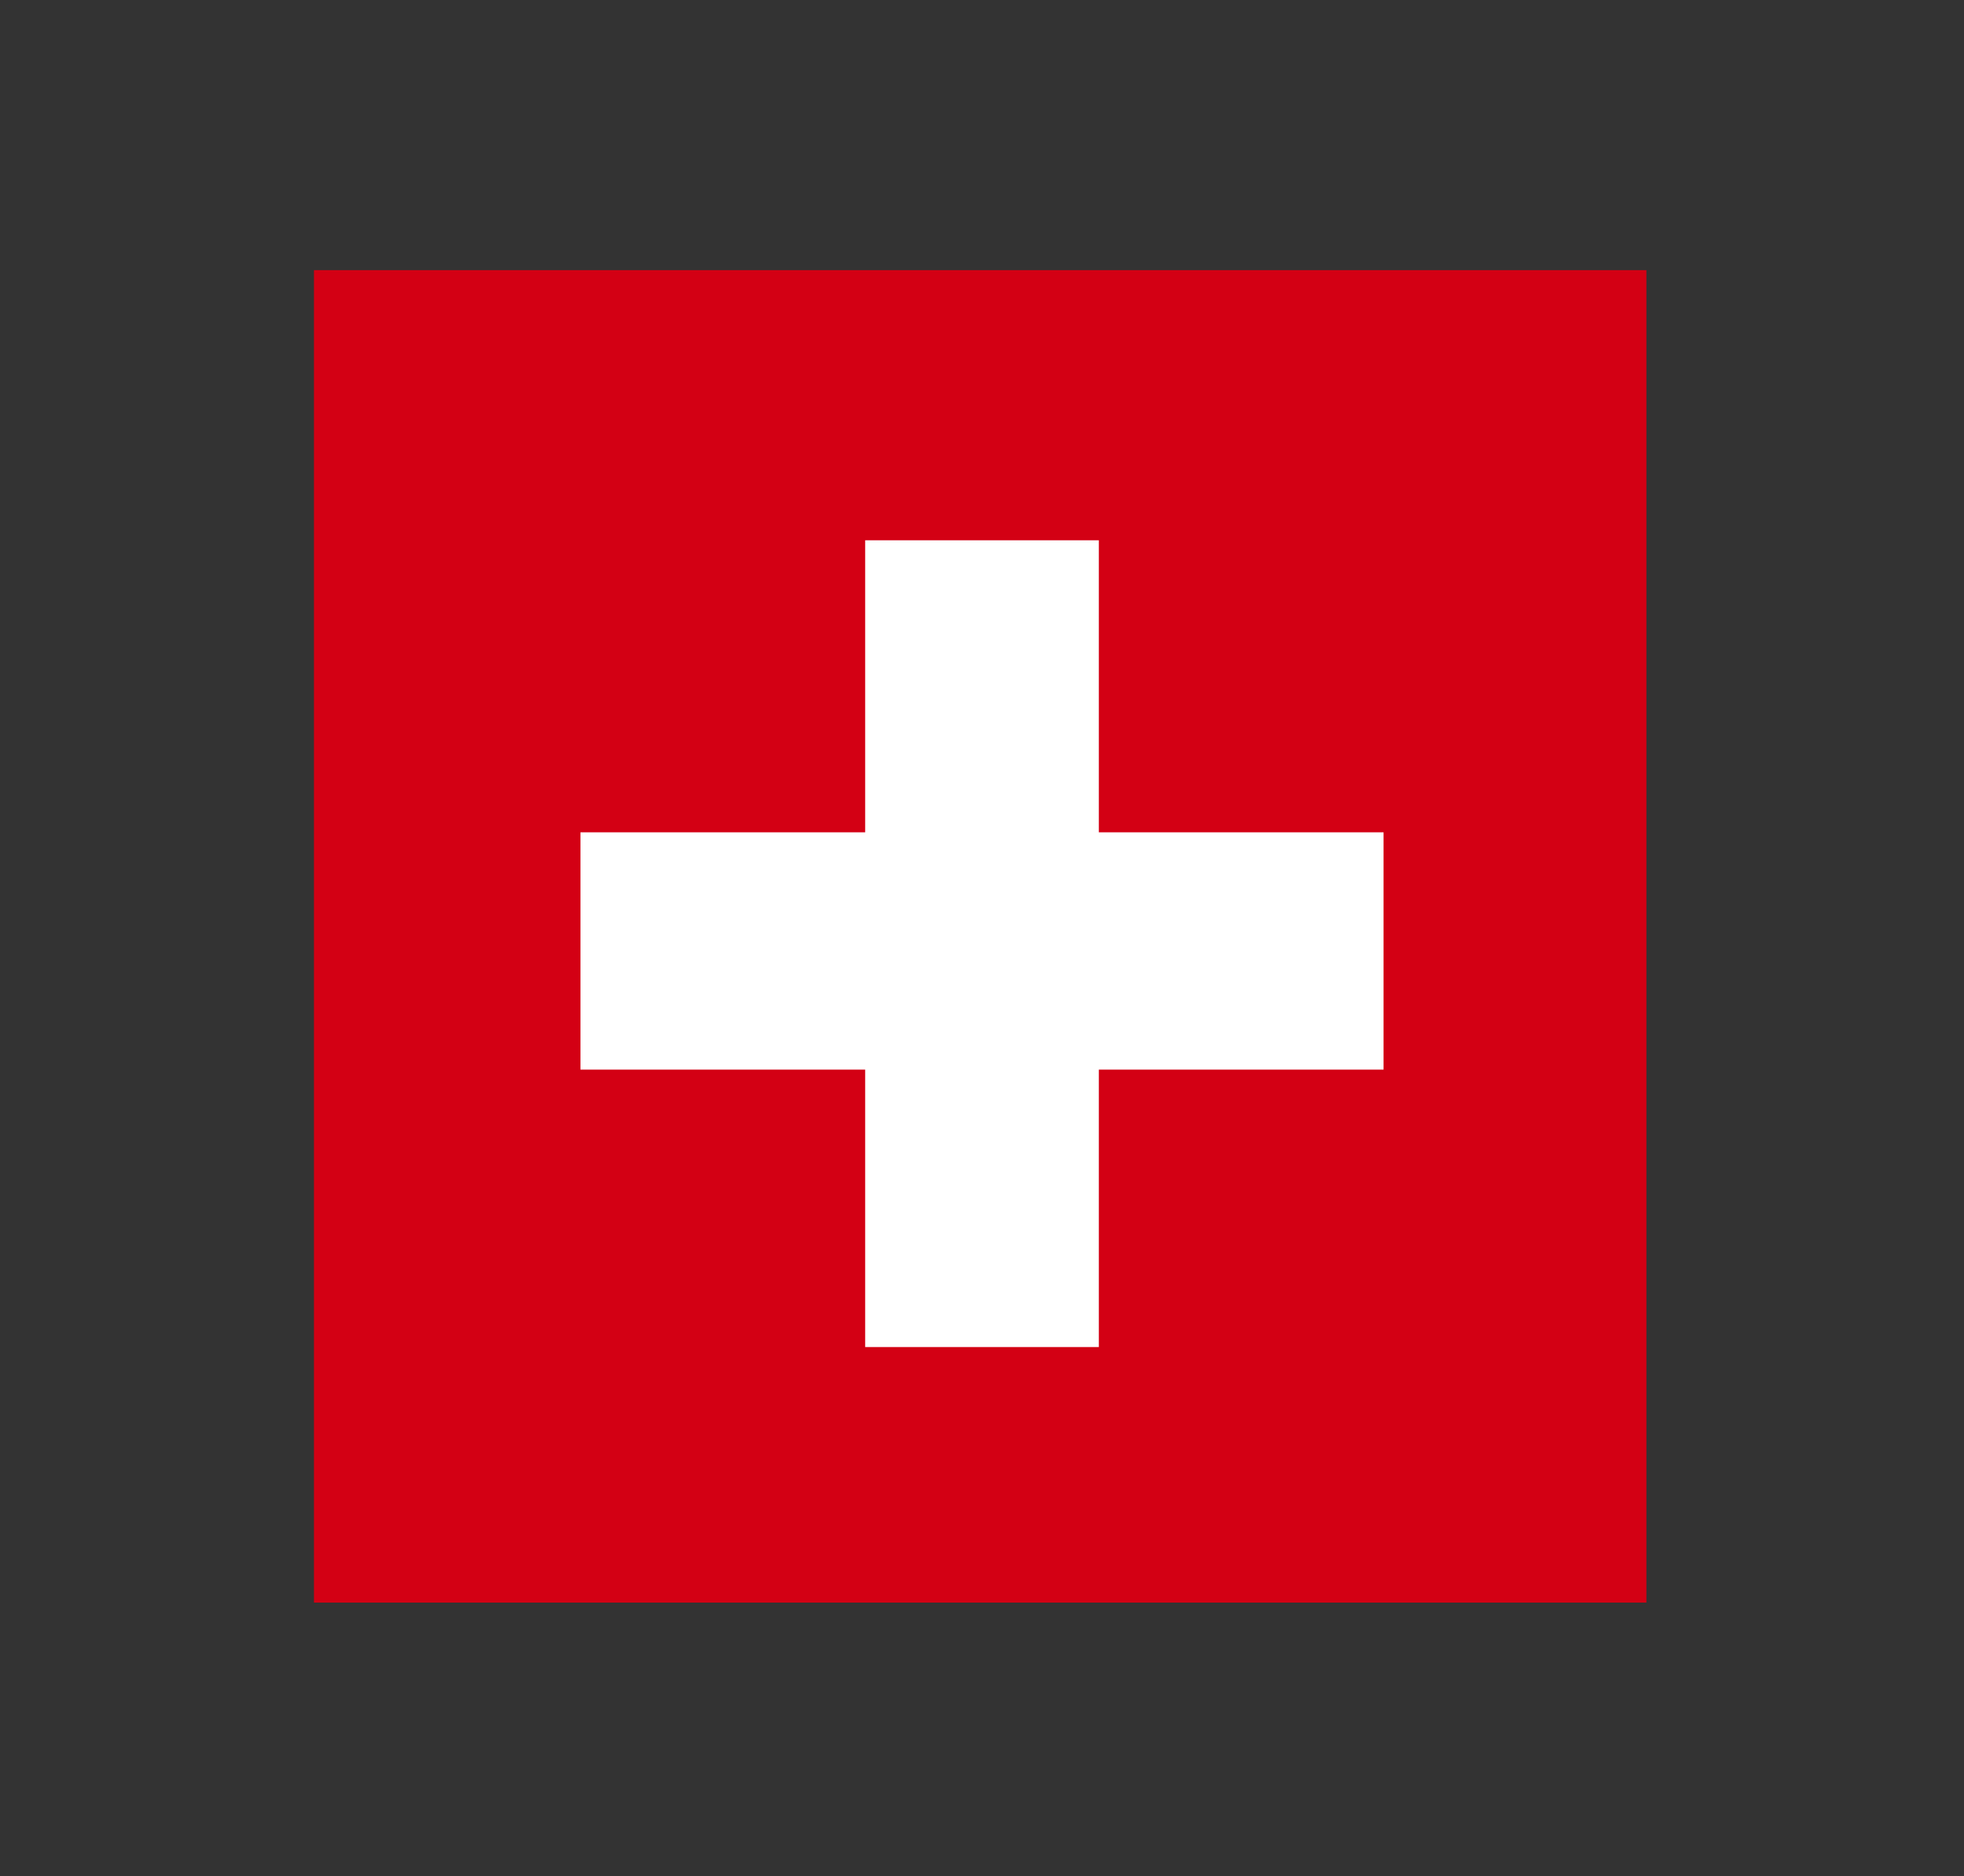
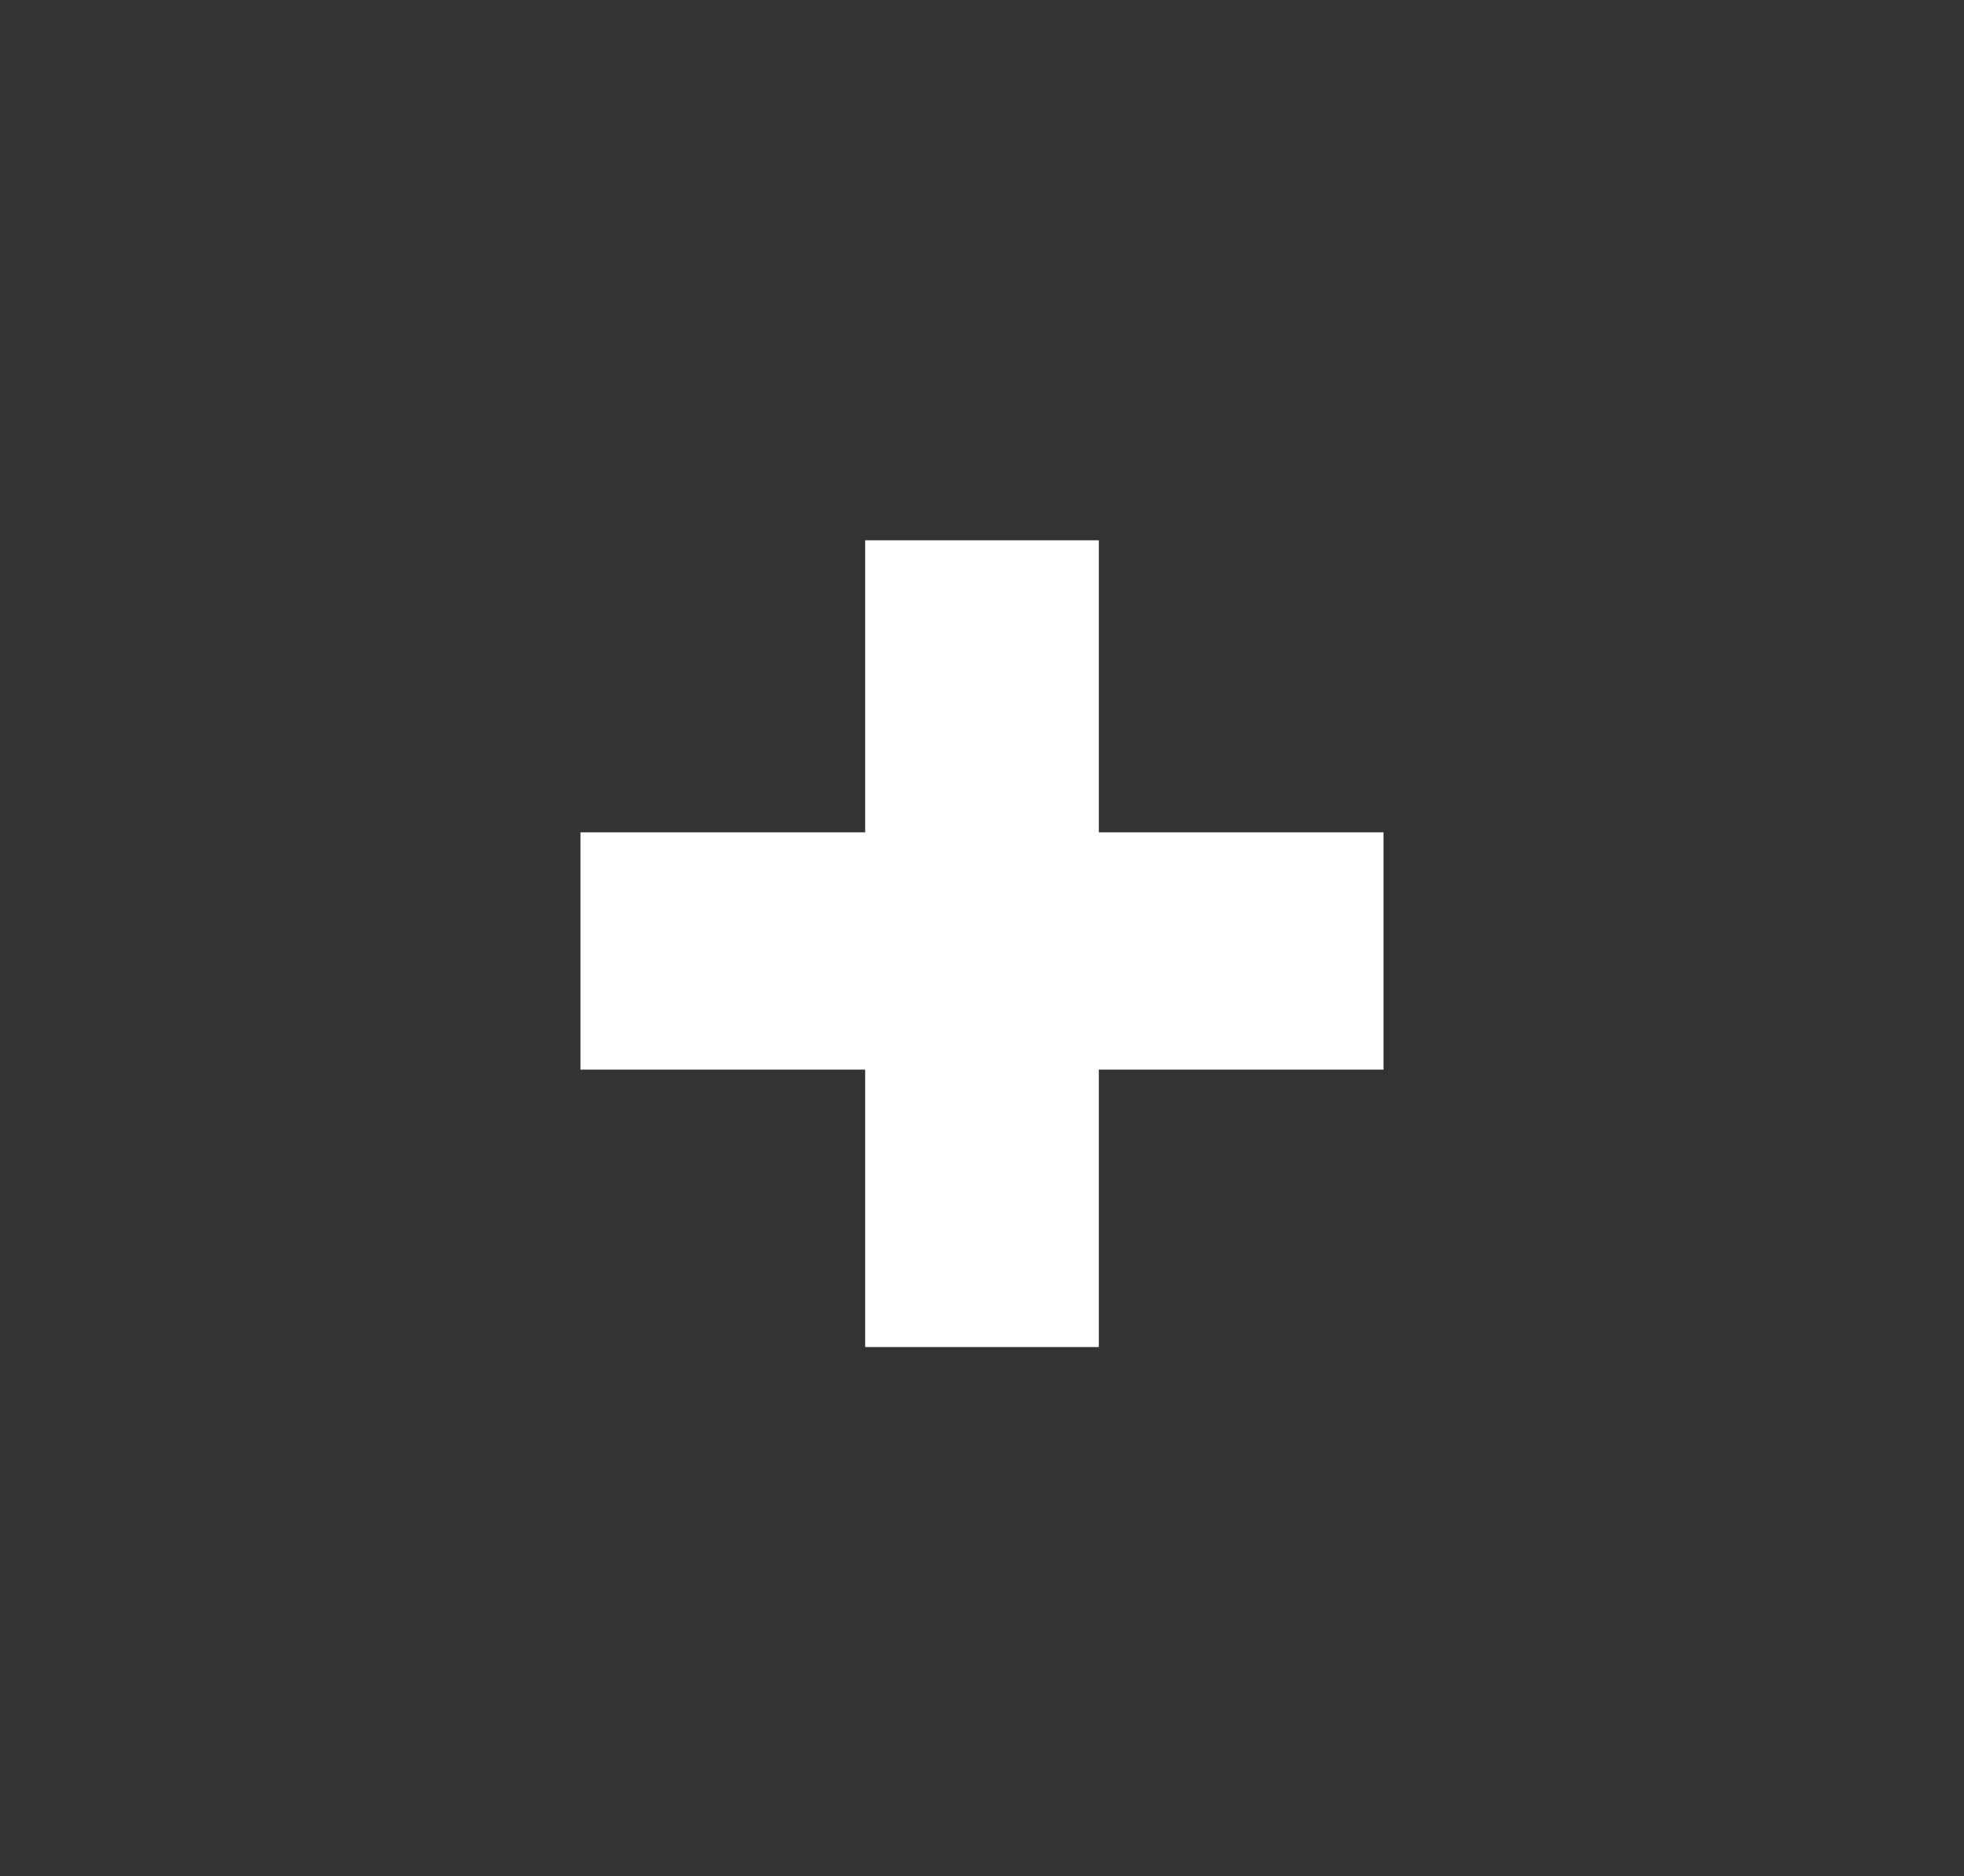
<svg xmlns="http://www.w3.org/2000/svg" version="1.1" id="Lager_1" x="0px" y="0px" viewBox="0 0 53.8 51.4" style="enable-background:new 0 0 53.8 51.4;" xml:space="preserve">
  <rect x="0" y="0" width="53.8" height="51.4" fill="#333333" stroke="none" />
  <style type="text/css">
	.st0{fill:#D30014;}
	.st1{fill:#FFFFFF;}
</style>
-   <rect x="8.6" y="7.4" class="st0" width="36.5" height="36.5" />
  <polygon class="st1" points="37.9,22.8 30.1,22.8 30.1,14.8 23.7,14.8 23.7,22.8 15.9,22.8 15.9,29.3 23.7,29.3 23.7,36.9   30.1,36.9 30.1,29.3 37.9,29.3 " />
</svg>